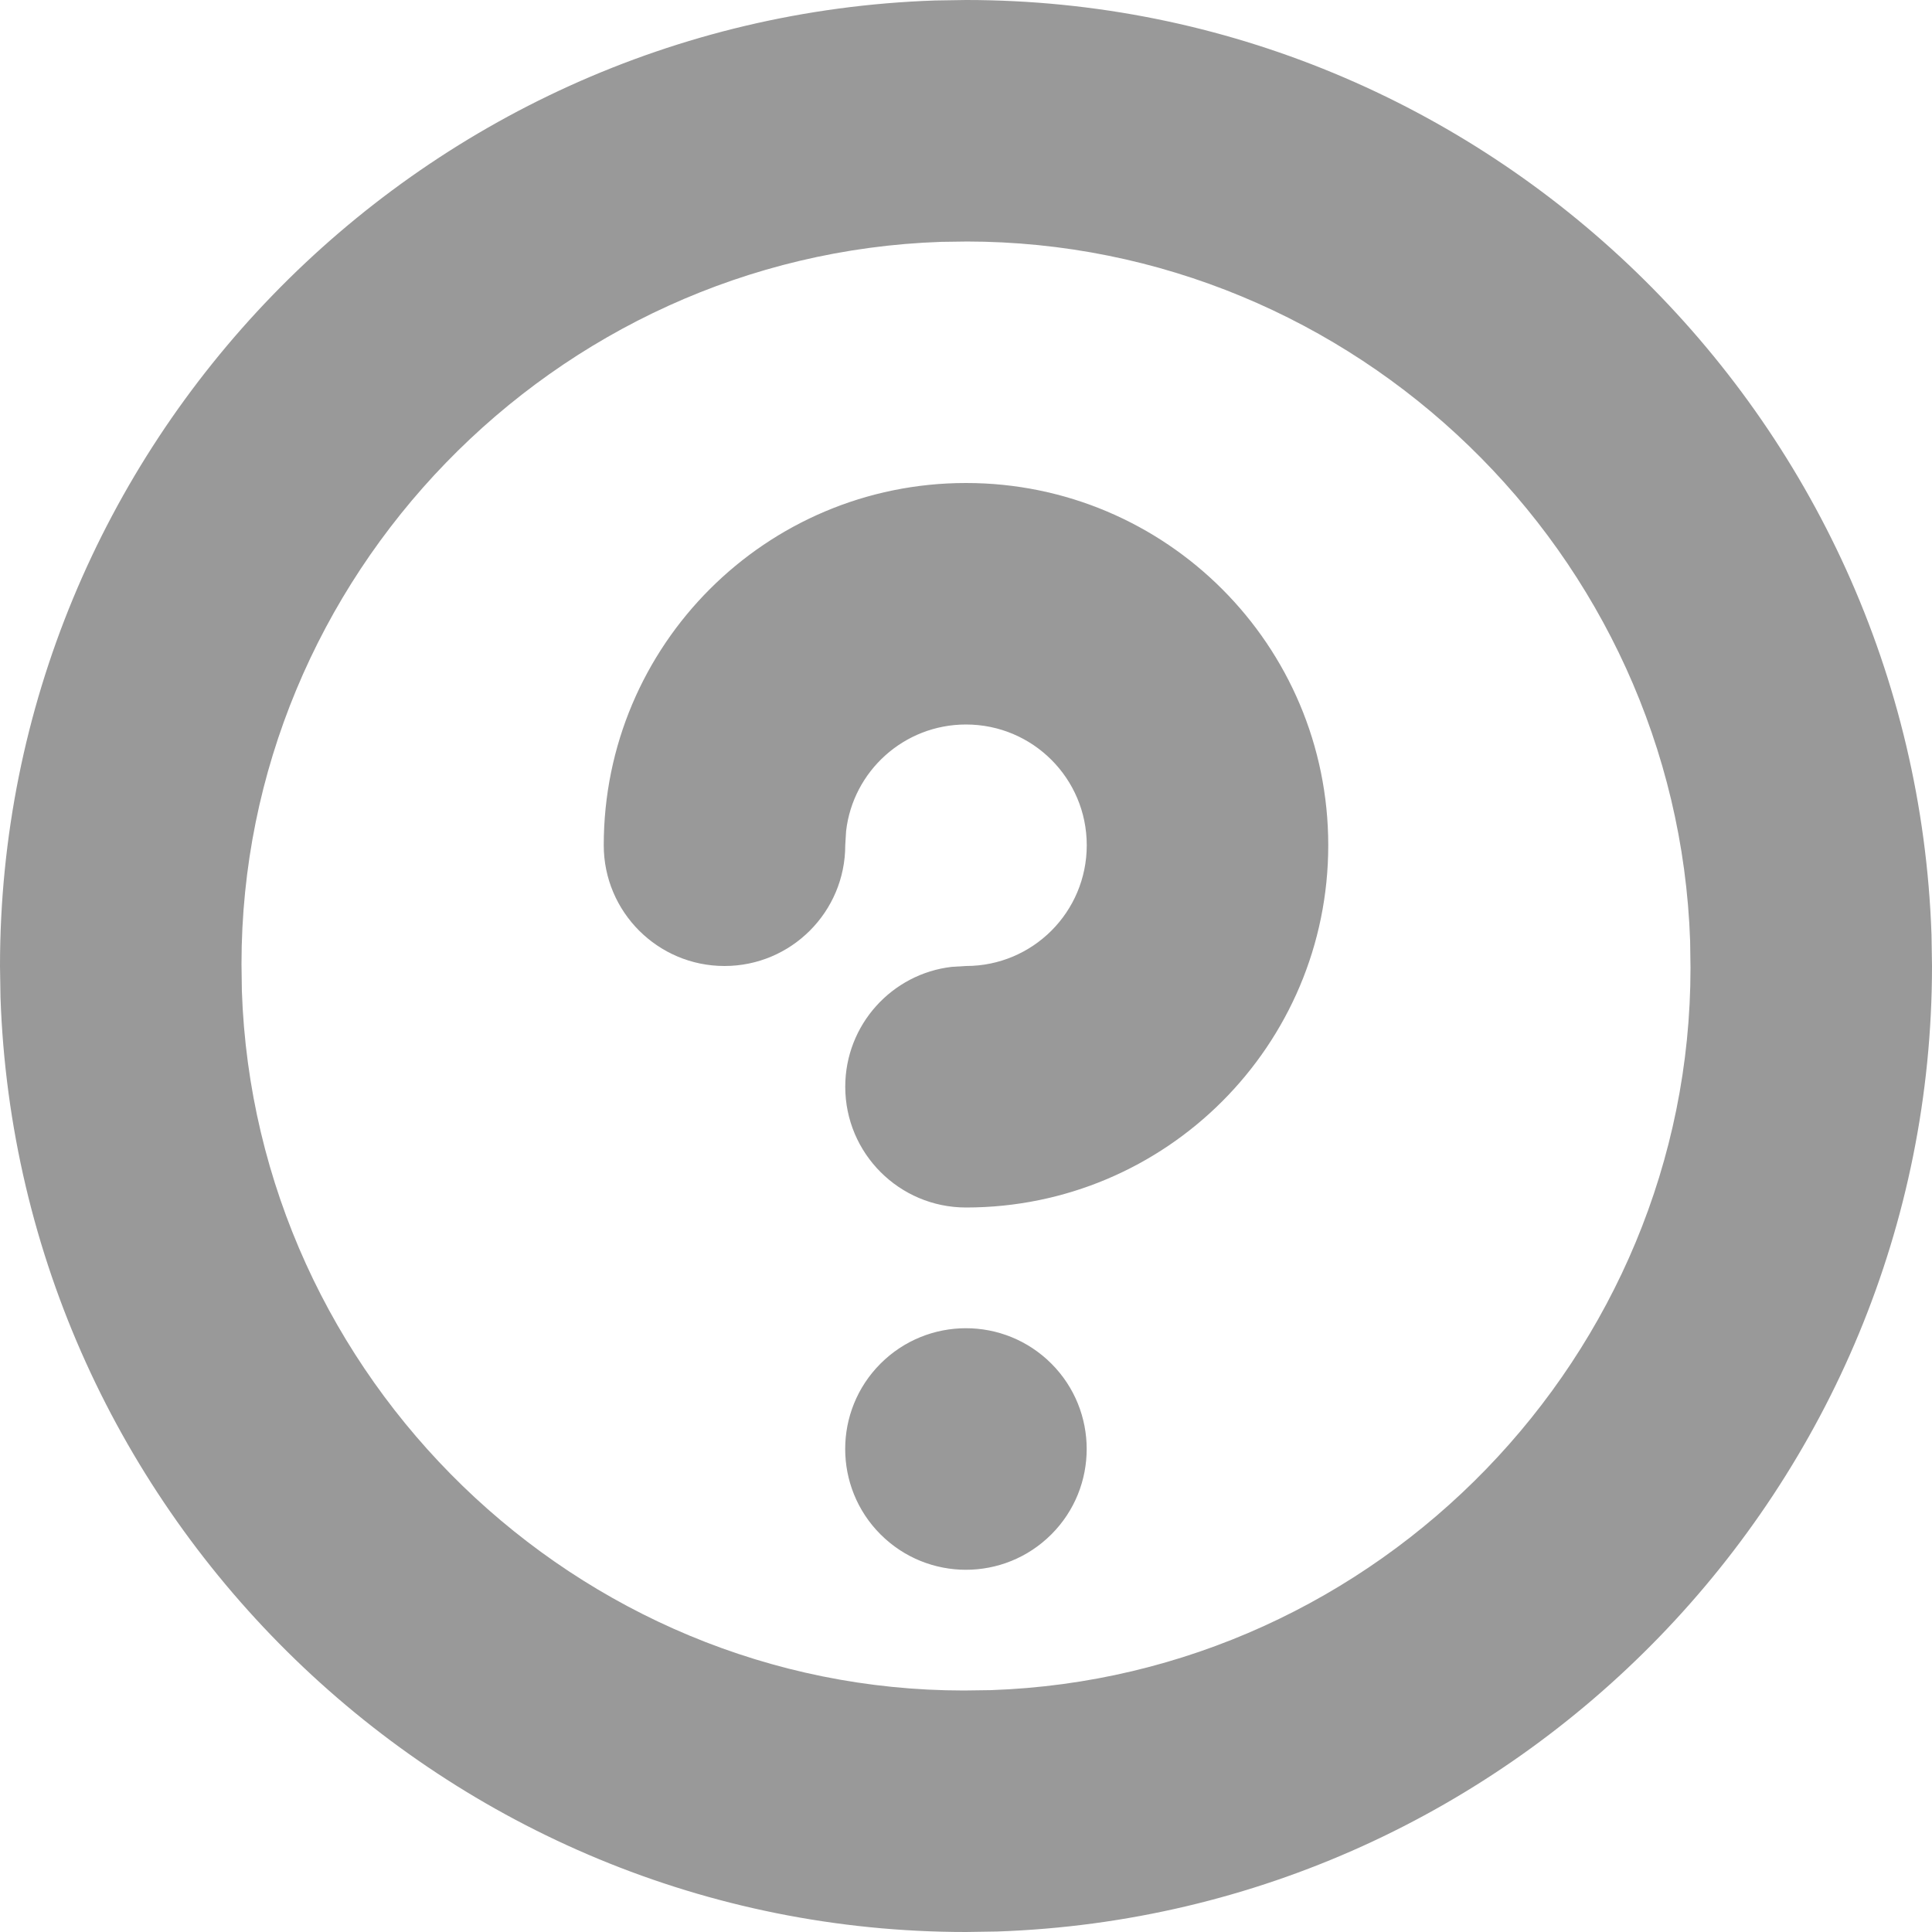
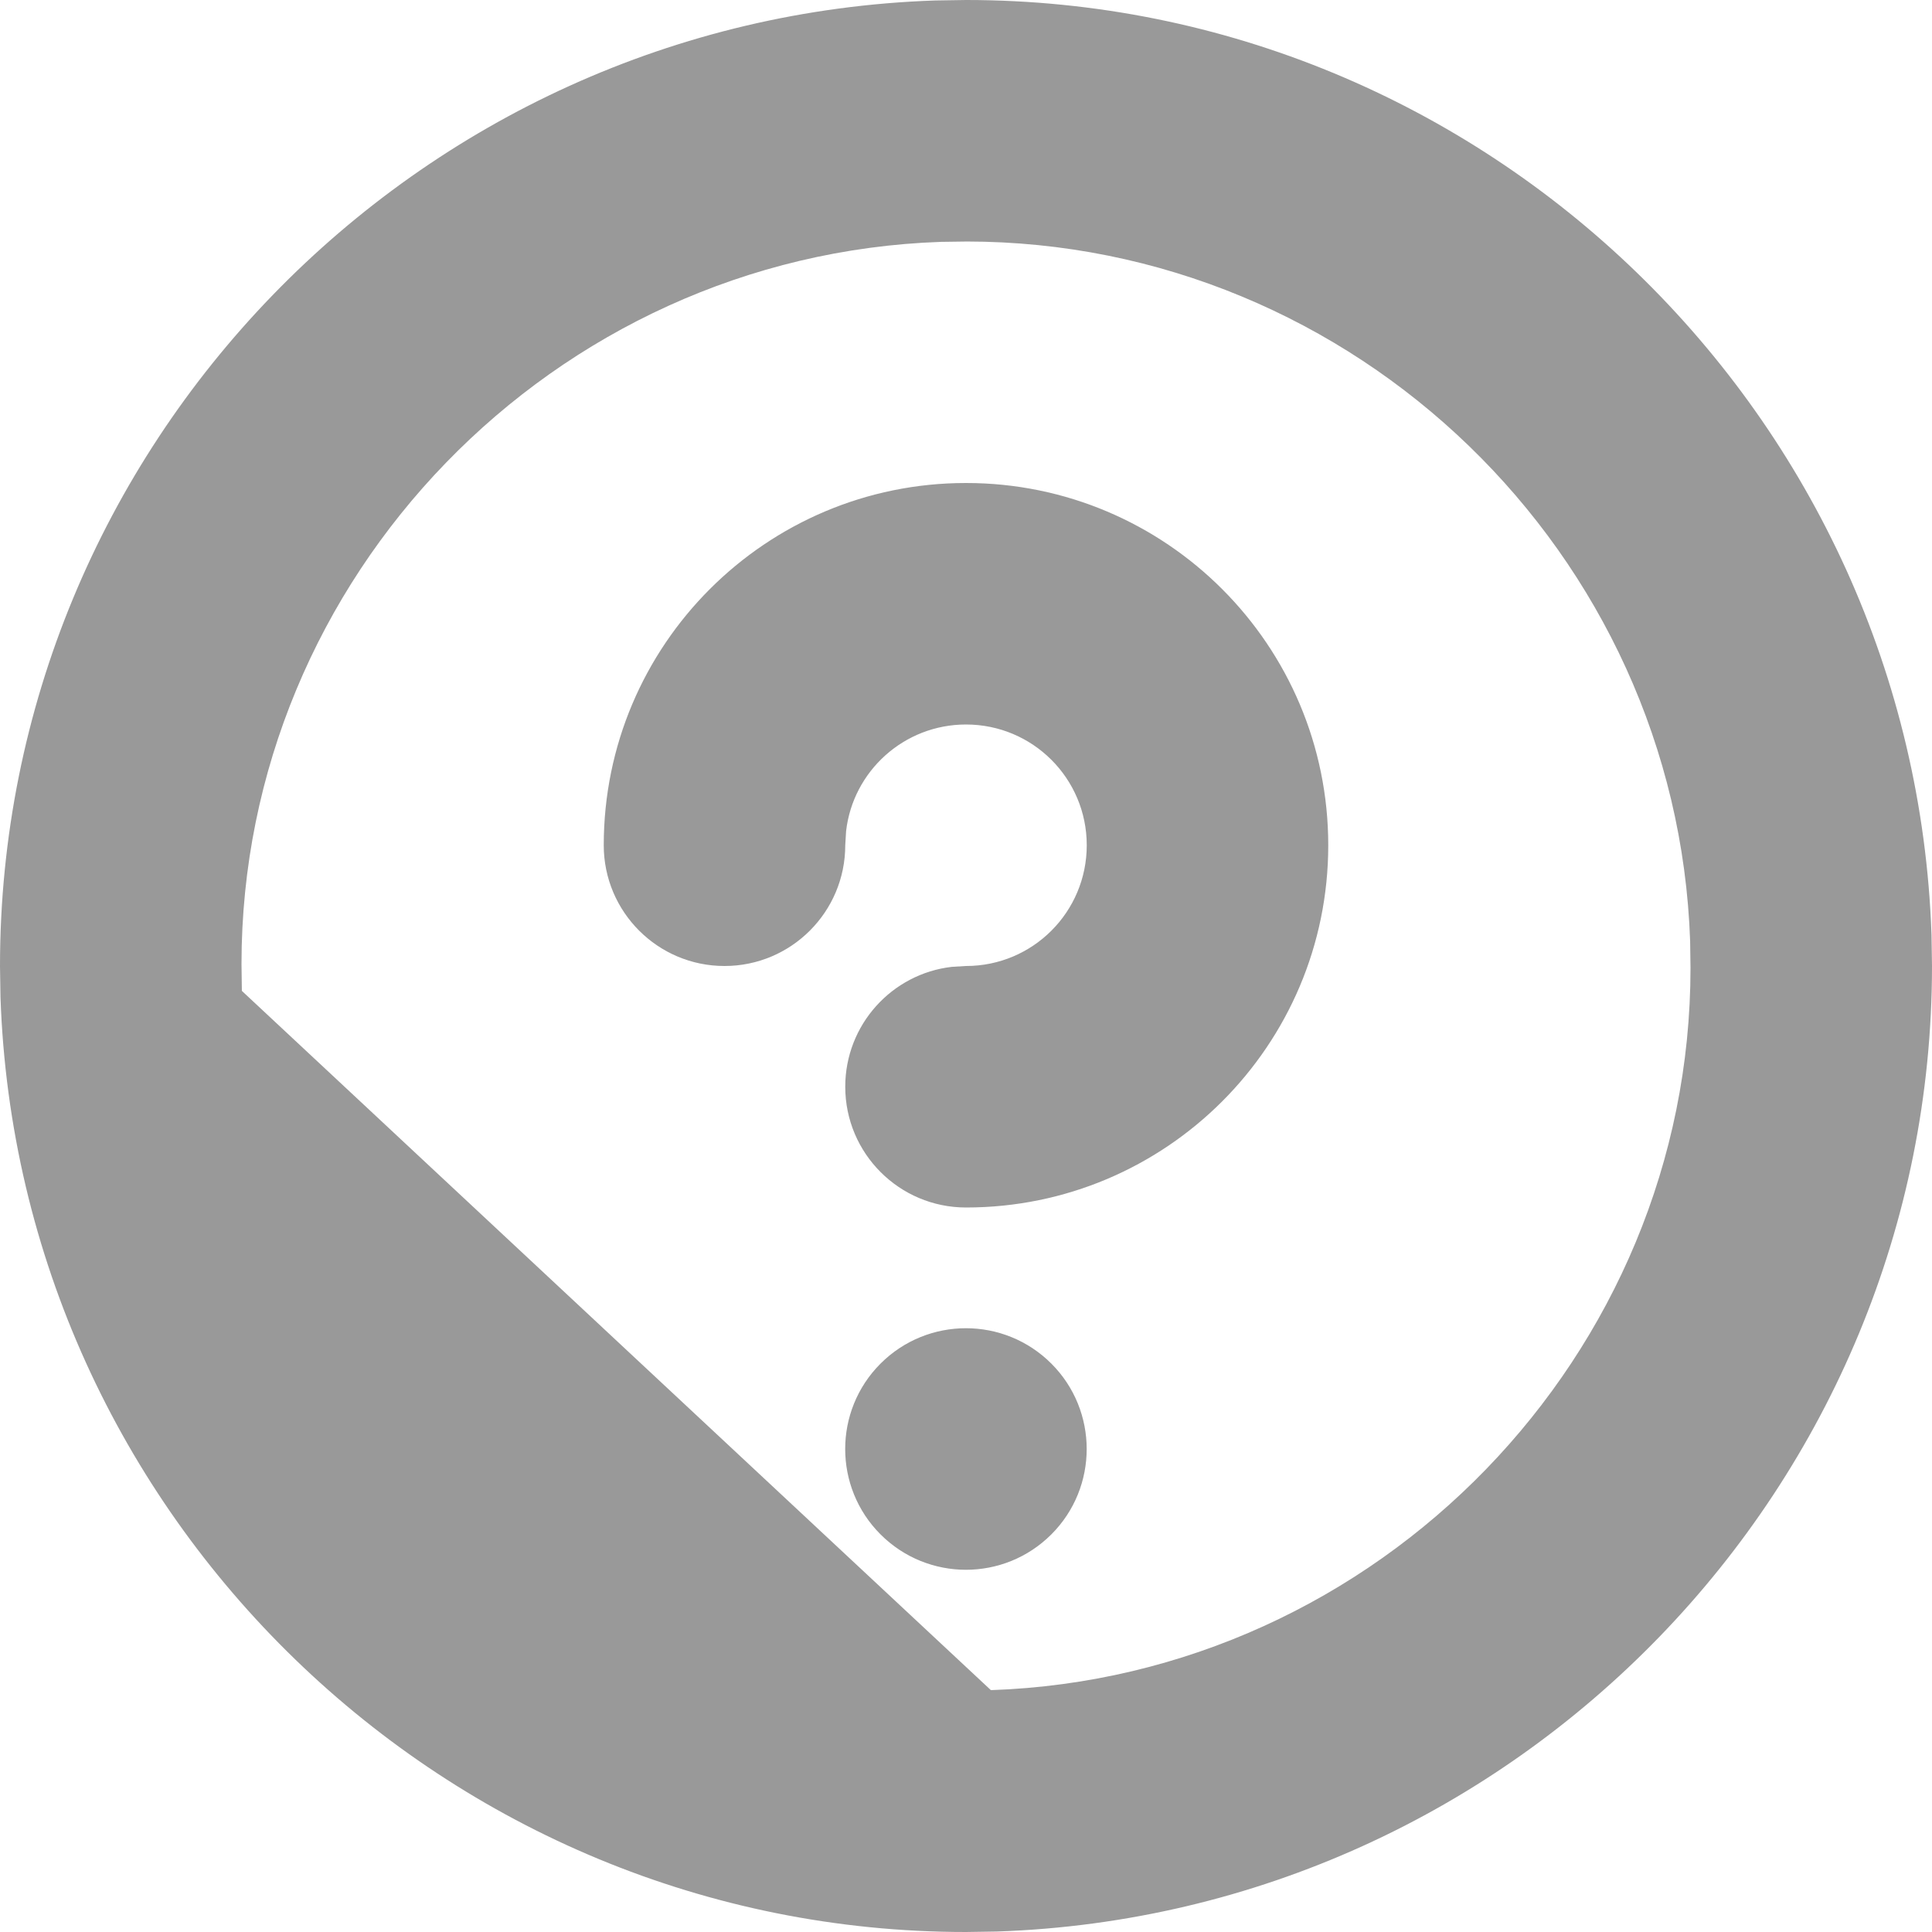
<svg xmlns="http://www.w3.org/2000/svg" width="16" height="16" viewBox="0 0 16 16">
  <g>
-     <path fill="#999999" d="M8,0 C12.3,0 15.849,3.439 15.996,7.743 L16,8 C16,12.3 12.561,15.849 8.257,15.996 L8,16 C3.7,16 0.151,12.561 0.004,8.257 L0,8 C0,3.7 3.439,0.151 7.743,0.004 Z M8.017,2 L7.794,2.003 C4.583,2.113 2,4.779 2,7.983 L2.003,8.206 C2.113,11.417 4.779,14 7.983,14 L8.206,13.997 C11.417,13.887 14,11.221 14,8.017 L13.997,7.794 C13.887,4.583 11.221,2 8,2 L8.017,2 Z M8.707,11.293 C9.097,11.683 9.097,12.317 8.707,12.707 C8.316,13.098 7.683,13.098 7.292,12.707 C6.902,12.317 6.902,11.683 7.292,11.293 C7.683,10.902 8.316,10.902 8.707,11.293 Z M8,4 C9.657,4 11,5.343 11,7 C11,8.657 9.657,10 8,10 C7.448,10 7,9.552 7,9 C7,8.487 7.386,8.064 7.883,8.007 L8,8 C8.553,8 9,7.553 9,7 C9,6.447 8.553,6 8,6 C7.487,6 7.064,6.386 7.007,6.883 L7,7 C7,7.552 6.552,8 6,8 C5.448,8 5,7.552 5,7 C5,5.343 6.343,4 8,4 Z" />
+     <path fill="#999999" d="M8,0 C12.3,0 15.849,3.439 15.996,7.743 L16,8 C16,12.3 12.561,15.849 8.257,15.996 L8,16 C3.7,16 0.151,12.561 0.004,8.257 L0,8 C0,3.7 3.439,0.151 7.743,0.004 Z M8.017,2 L7.794,2.003 C4.583,2.113 2,4.779 2,7.983 L2.003,8.206 L8.206,13.997 C11.417,13.887 14,11.221 14,8.017 L13.997,7.794 C13.887,4.583 11.221,2 8,2 L8.017,2 Z M8.707,11.293 C9.097,11.683 9.097,12.317 8.707,12.707 C8.316,13.098 7.683,13.098 7.292,12.707 C6.902,12.317 6.902,11.683 7.292,11.293 C7.683,10.902 8.316,10.902 8.707,11.293 Z M8,4 C9.657,4 11,5.343 11,7 C11,8.657 9.657,10 8,10 C7.448,10 7,9.552 7,9 C7,8.487 7.386,8.064 7.883,8.007 L8,8 C8.553,8 9,7.553 9,7 C9,6.447 8.553,6 8,6 C7.487,6 7.064,6.386 7.007,6.883 L7,7 C7,7.552 6.552,8 6,8 C5.448,8 5,7.552 5,7 C5,5.343 6.343,4 8,4 Z" />
  </g>
</svg>